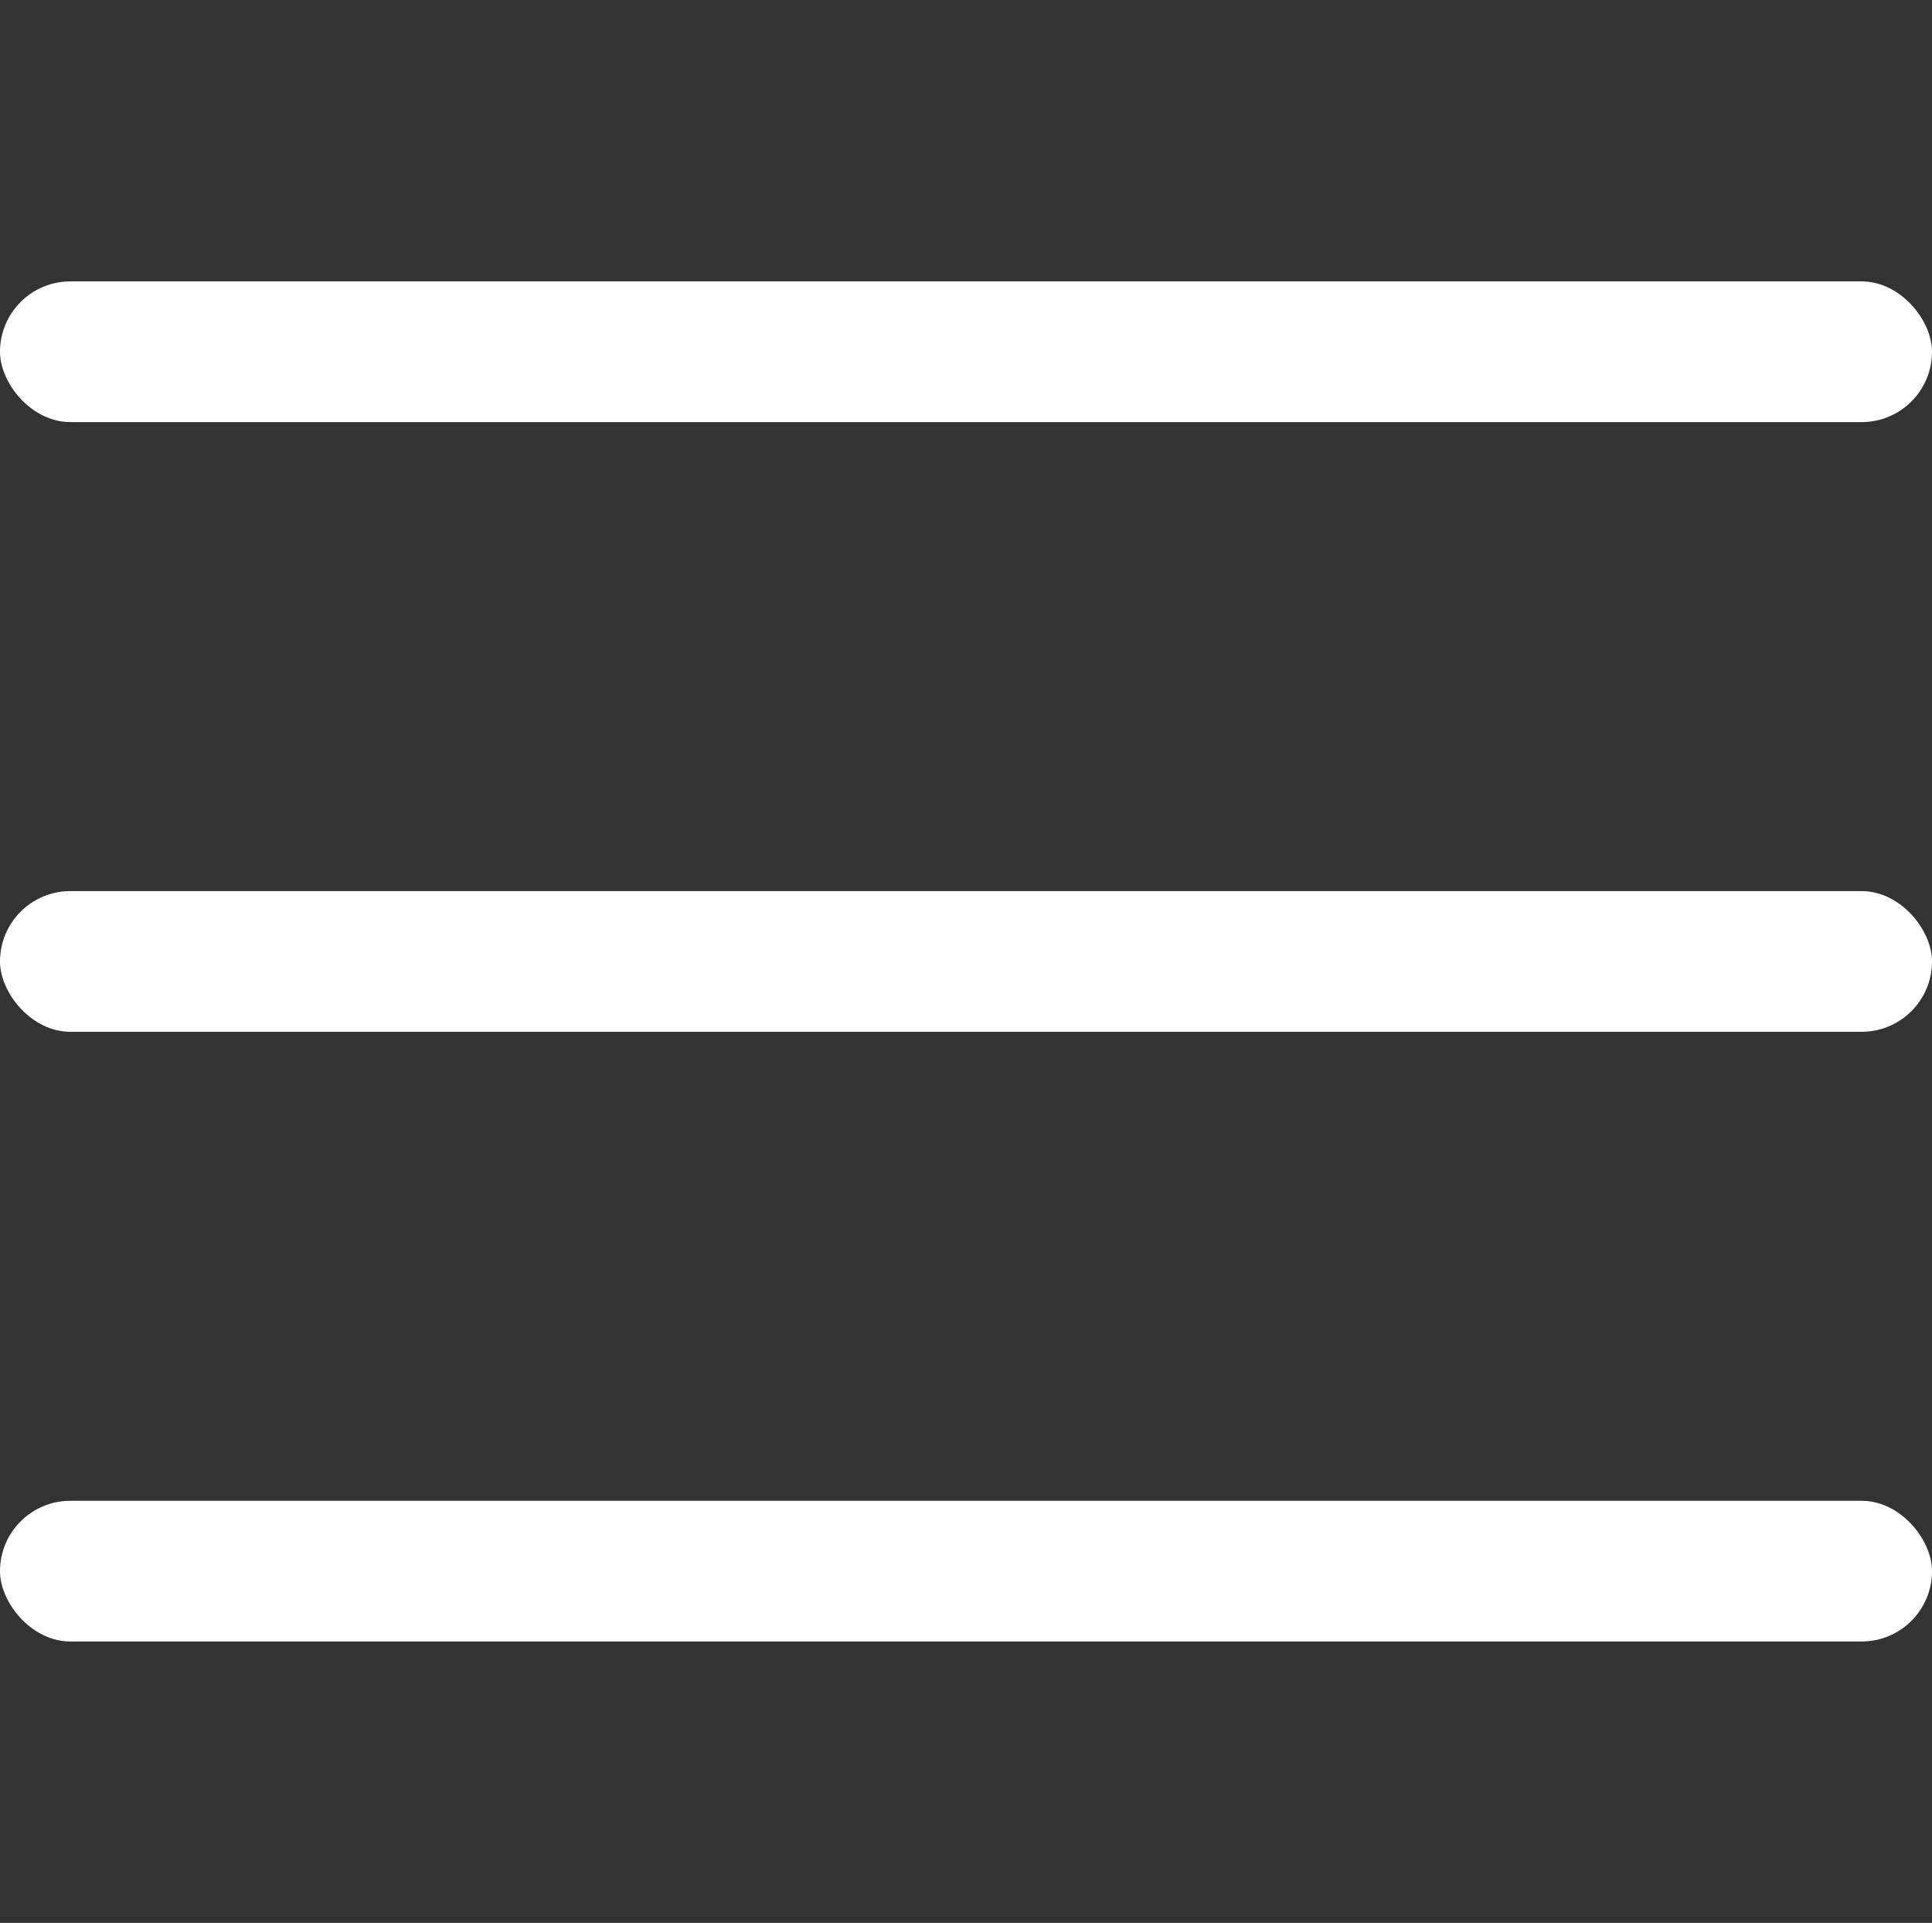
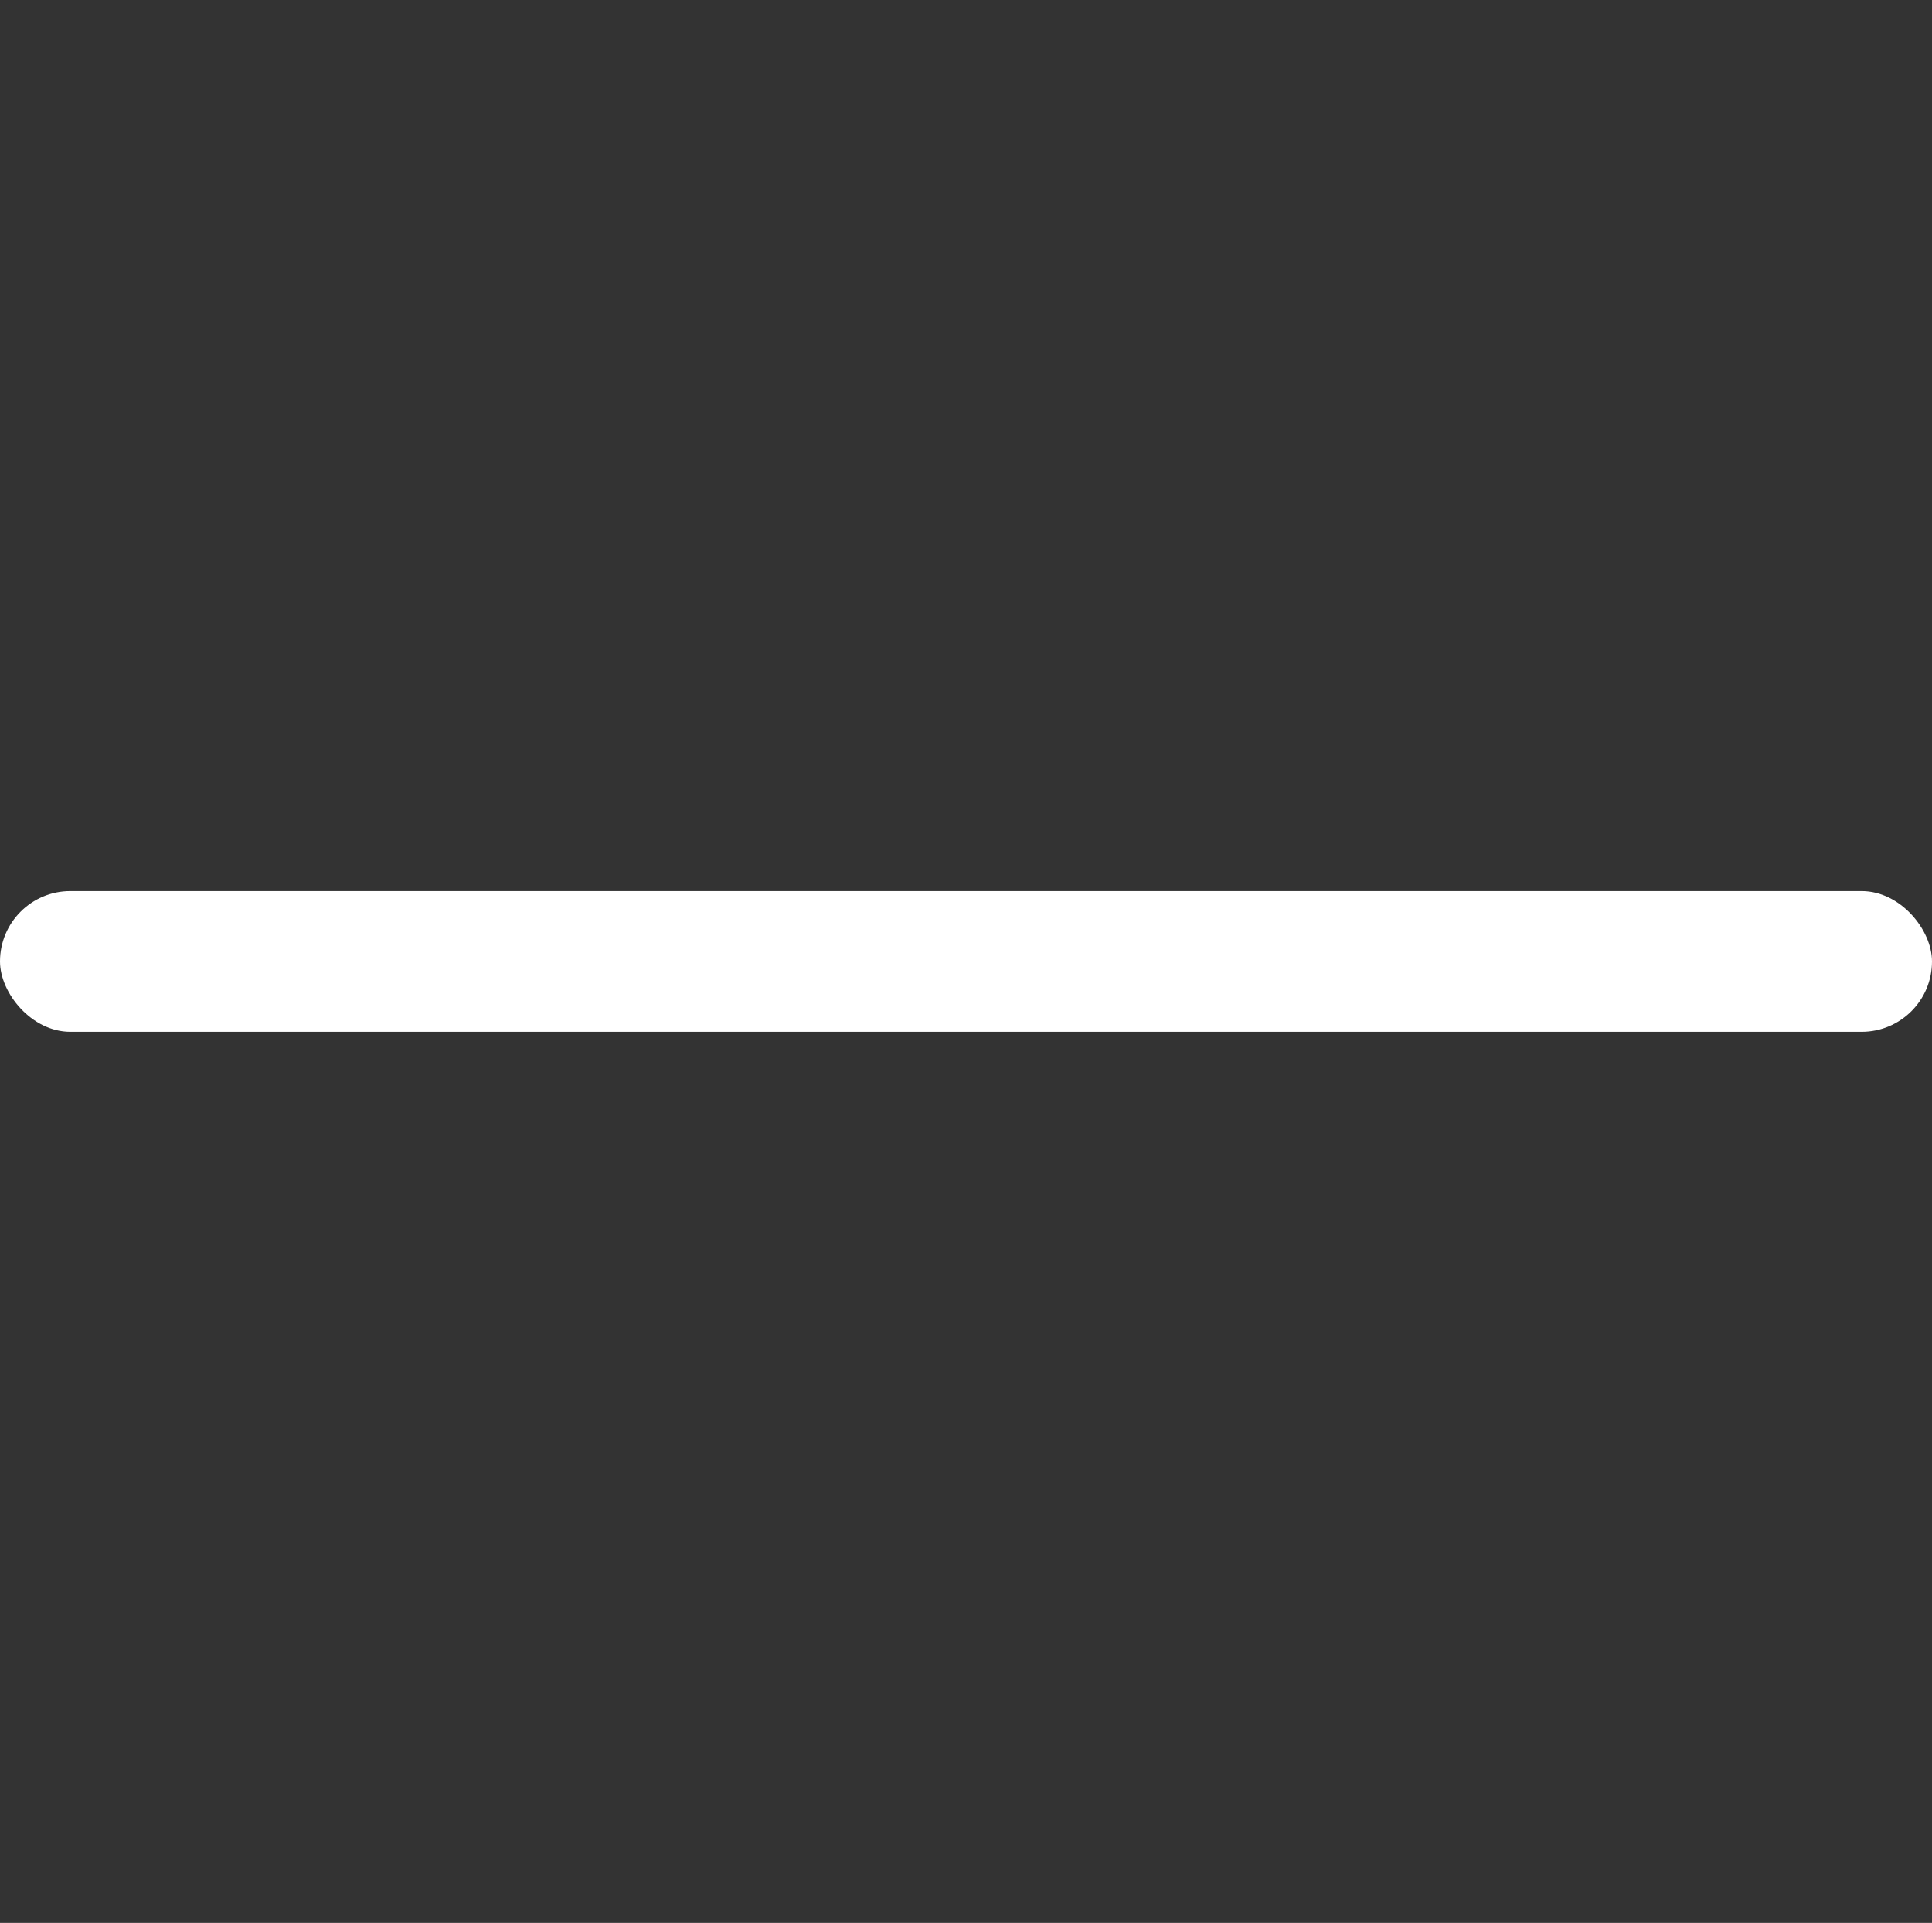
<svg xmlns="http://www.w3.org/2000/svg" width="206" height="205" viewBox="0 0 206 205" fill="none">
  <rect x="0" y="0" width="206" height="205" fill="#333333" stroke="none" />
-   <rect y="30" width="206" height="15" rx="7.5" fill="white" />
-   <rect y="160" width="206" height="15" rx="7.5" fill="white" />
  <rect y="95" width="206" height="15" rx="7.5" fill="white" />
</svg>